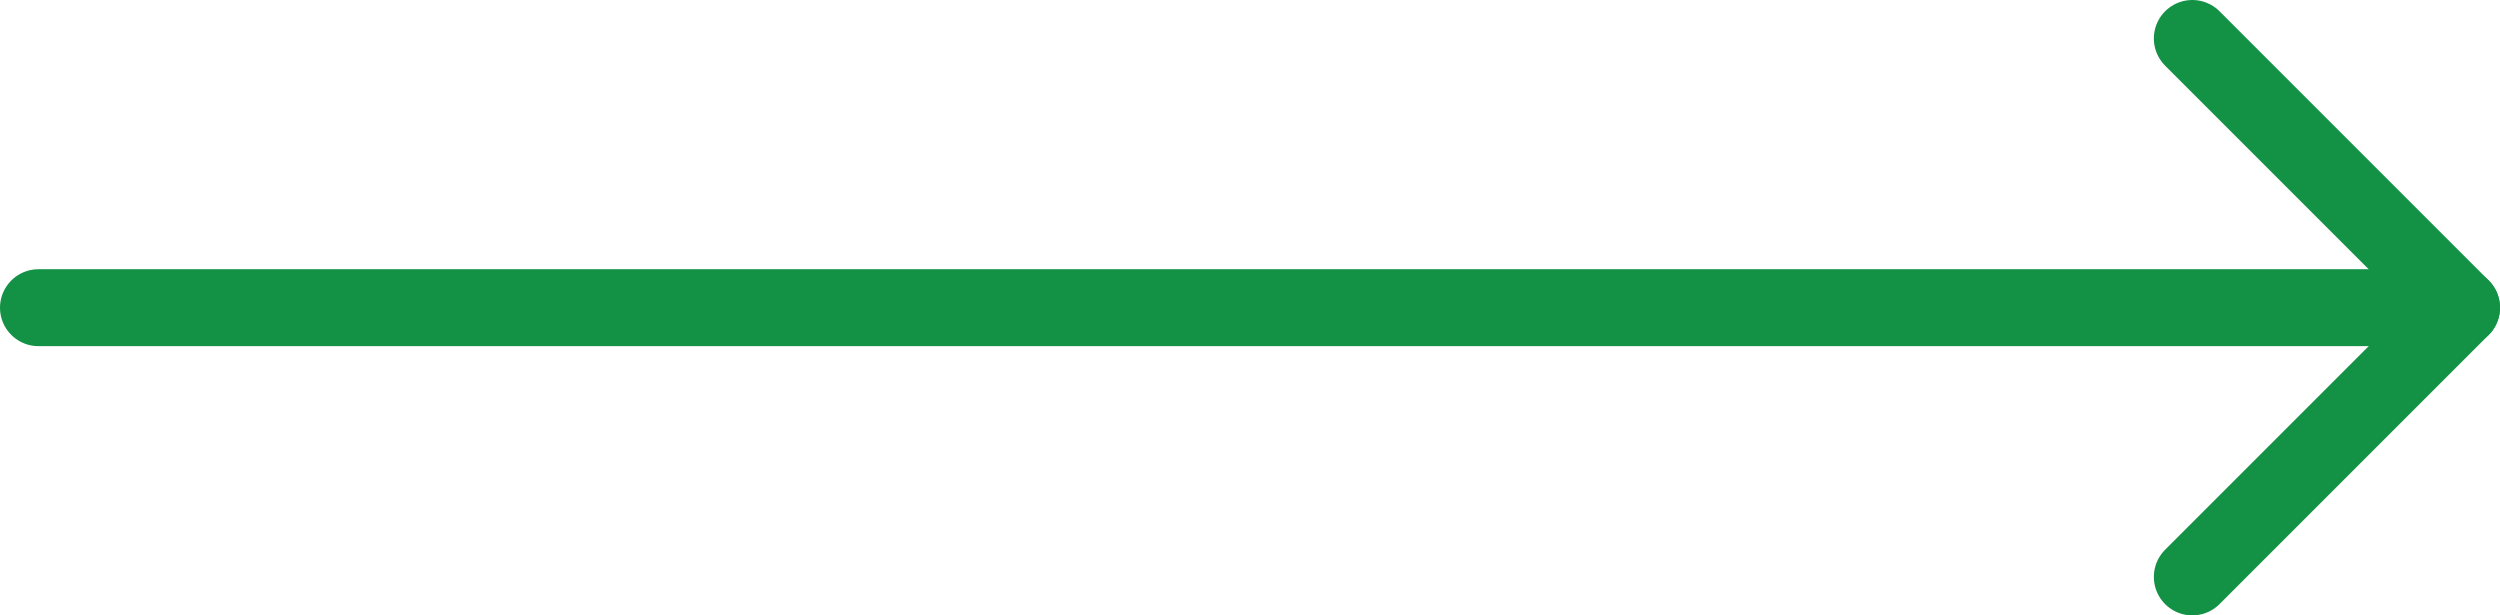
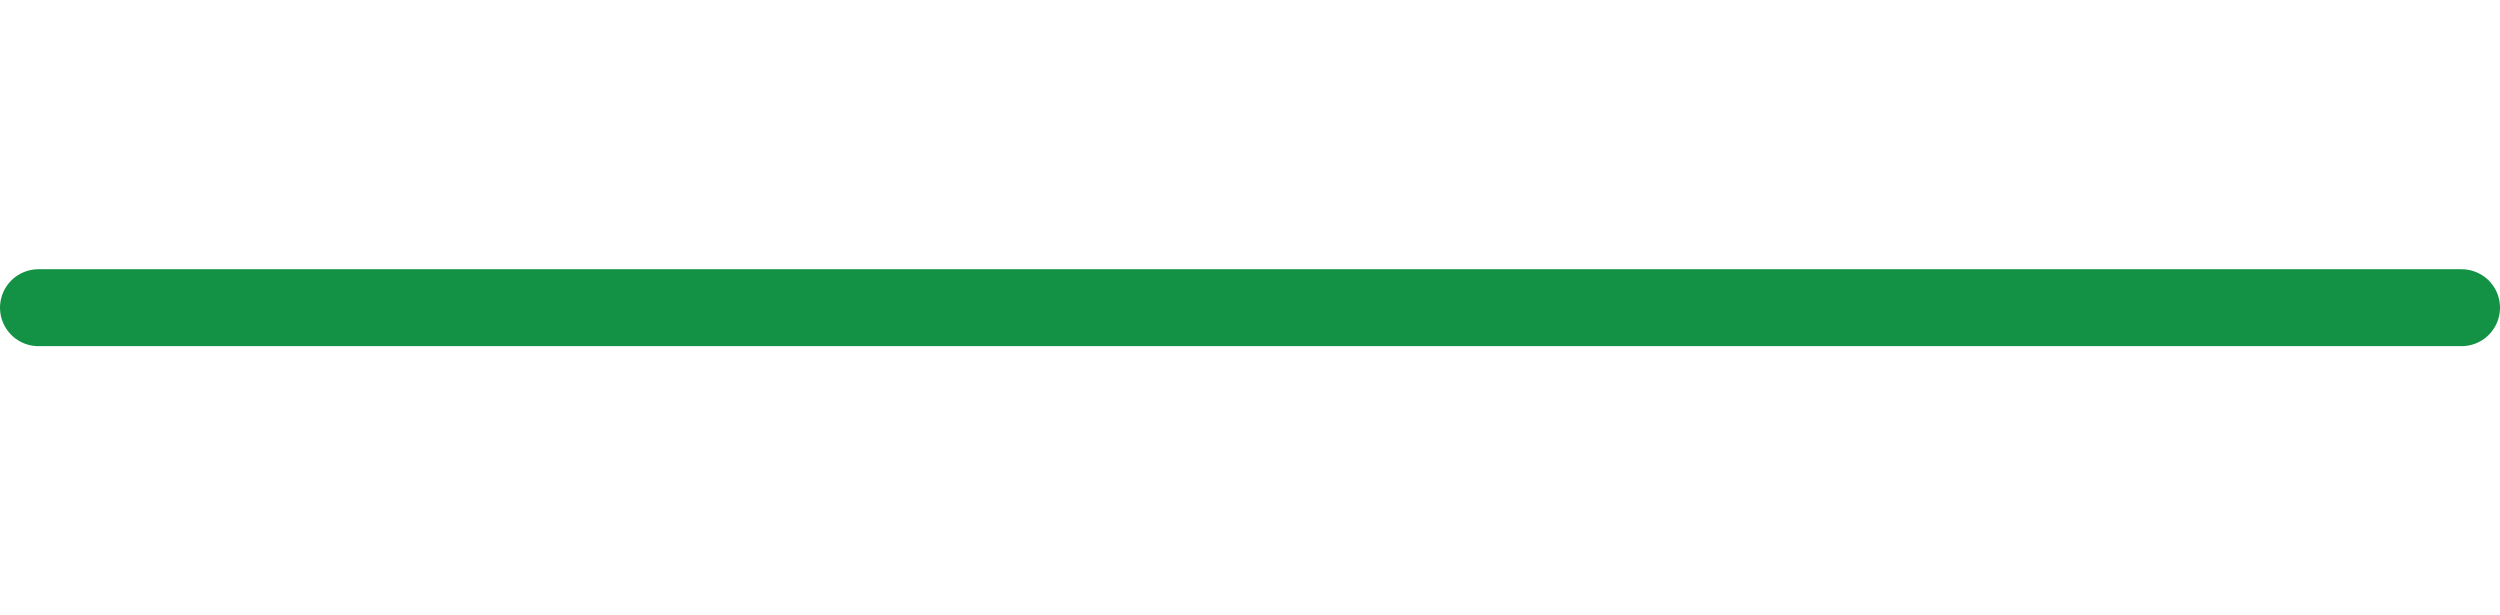
<svg xmlns="http://www.w3.org/2000/svg" width="65" height="16" viewBox="0 0 65 16" fill="none">
  <path d="M1 8H64" stroke="#139145" stroke-width="2" stroke-linecap="round" stroke-linejoin="round" />
-   <path d="M57 1L64 8L57 15" stroke="#139145" stroke-width="2" stroke-linecap="round" stroke-linejoin="round" />
</svg>